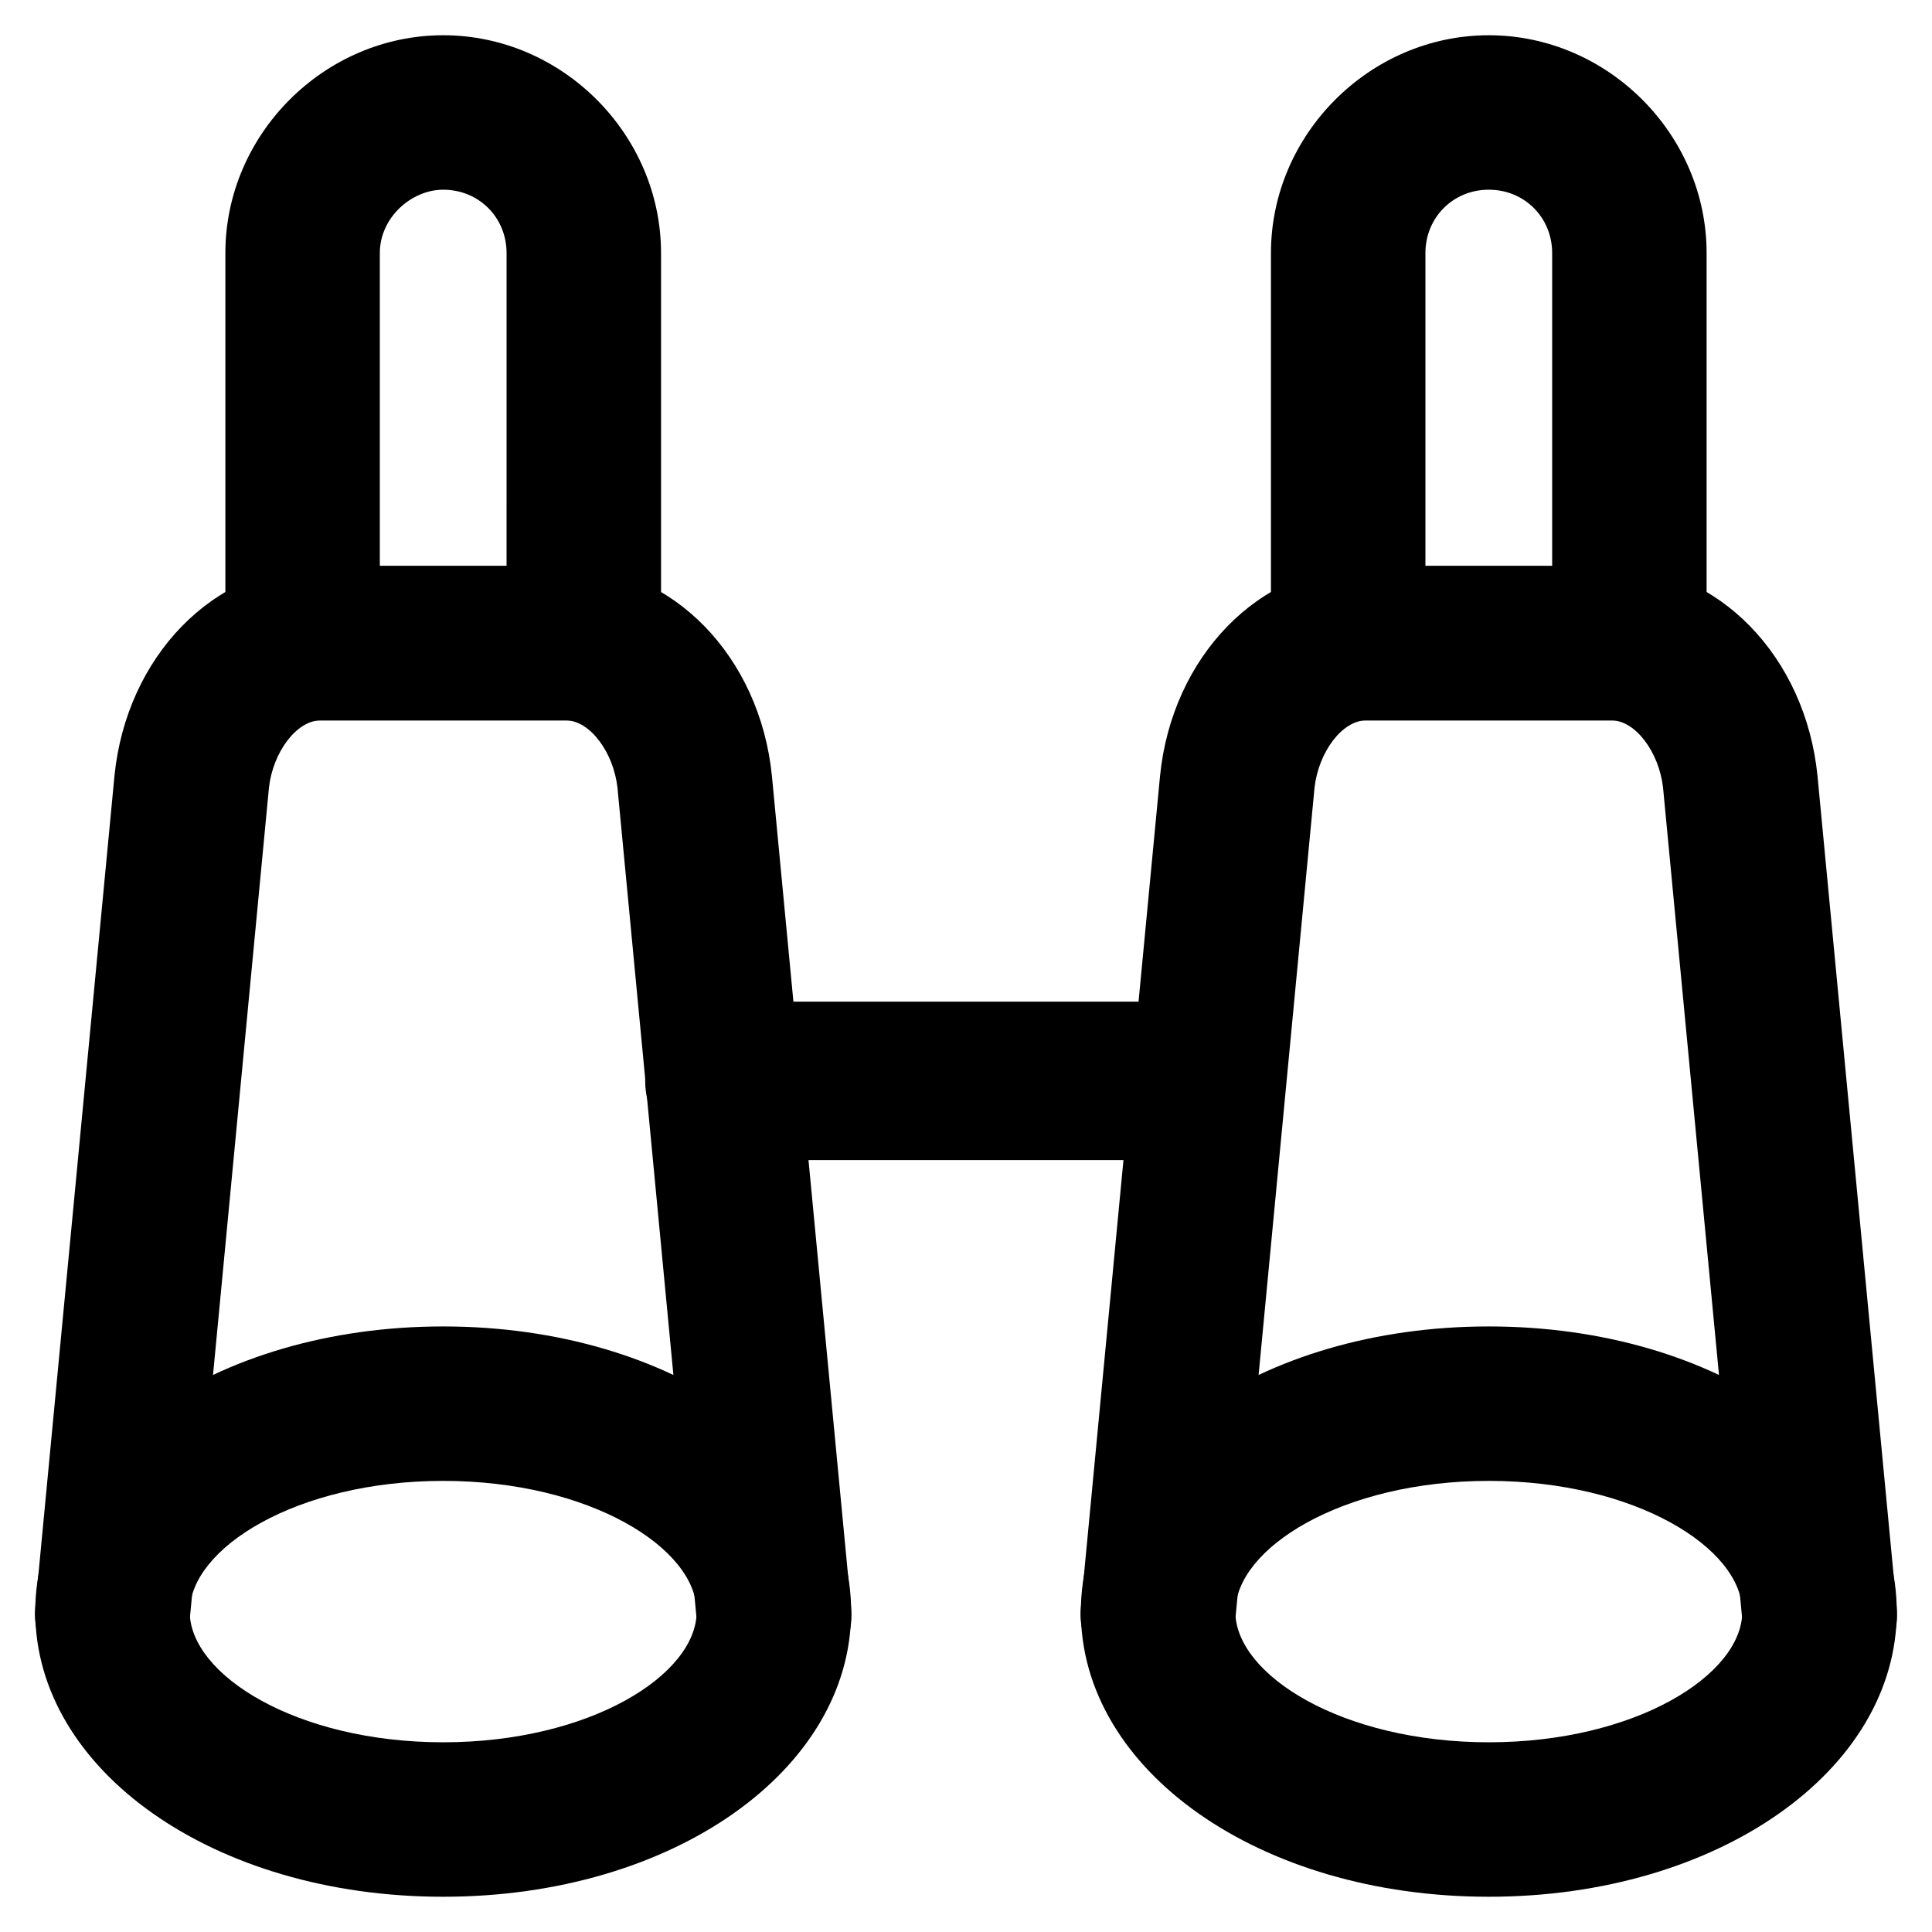
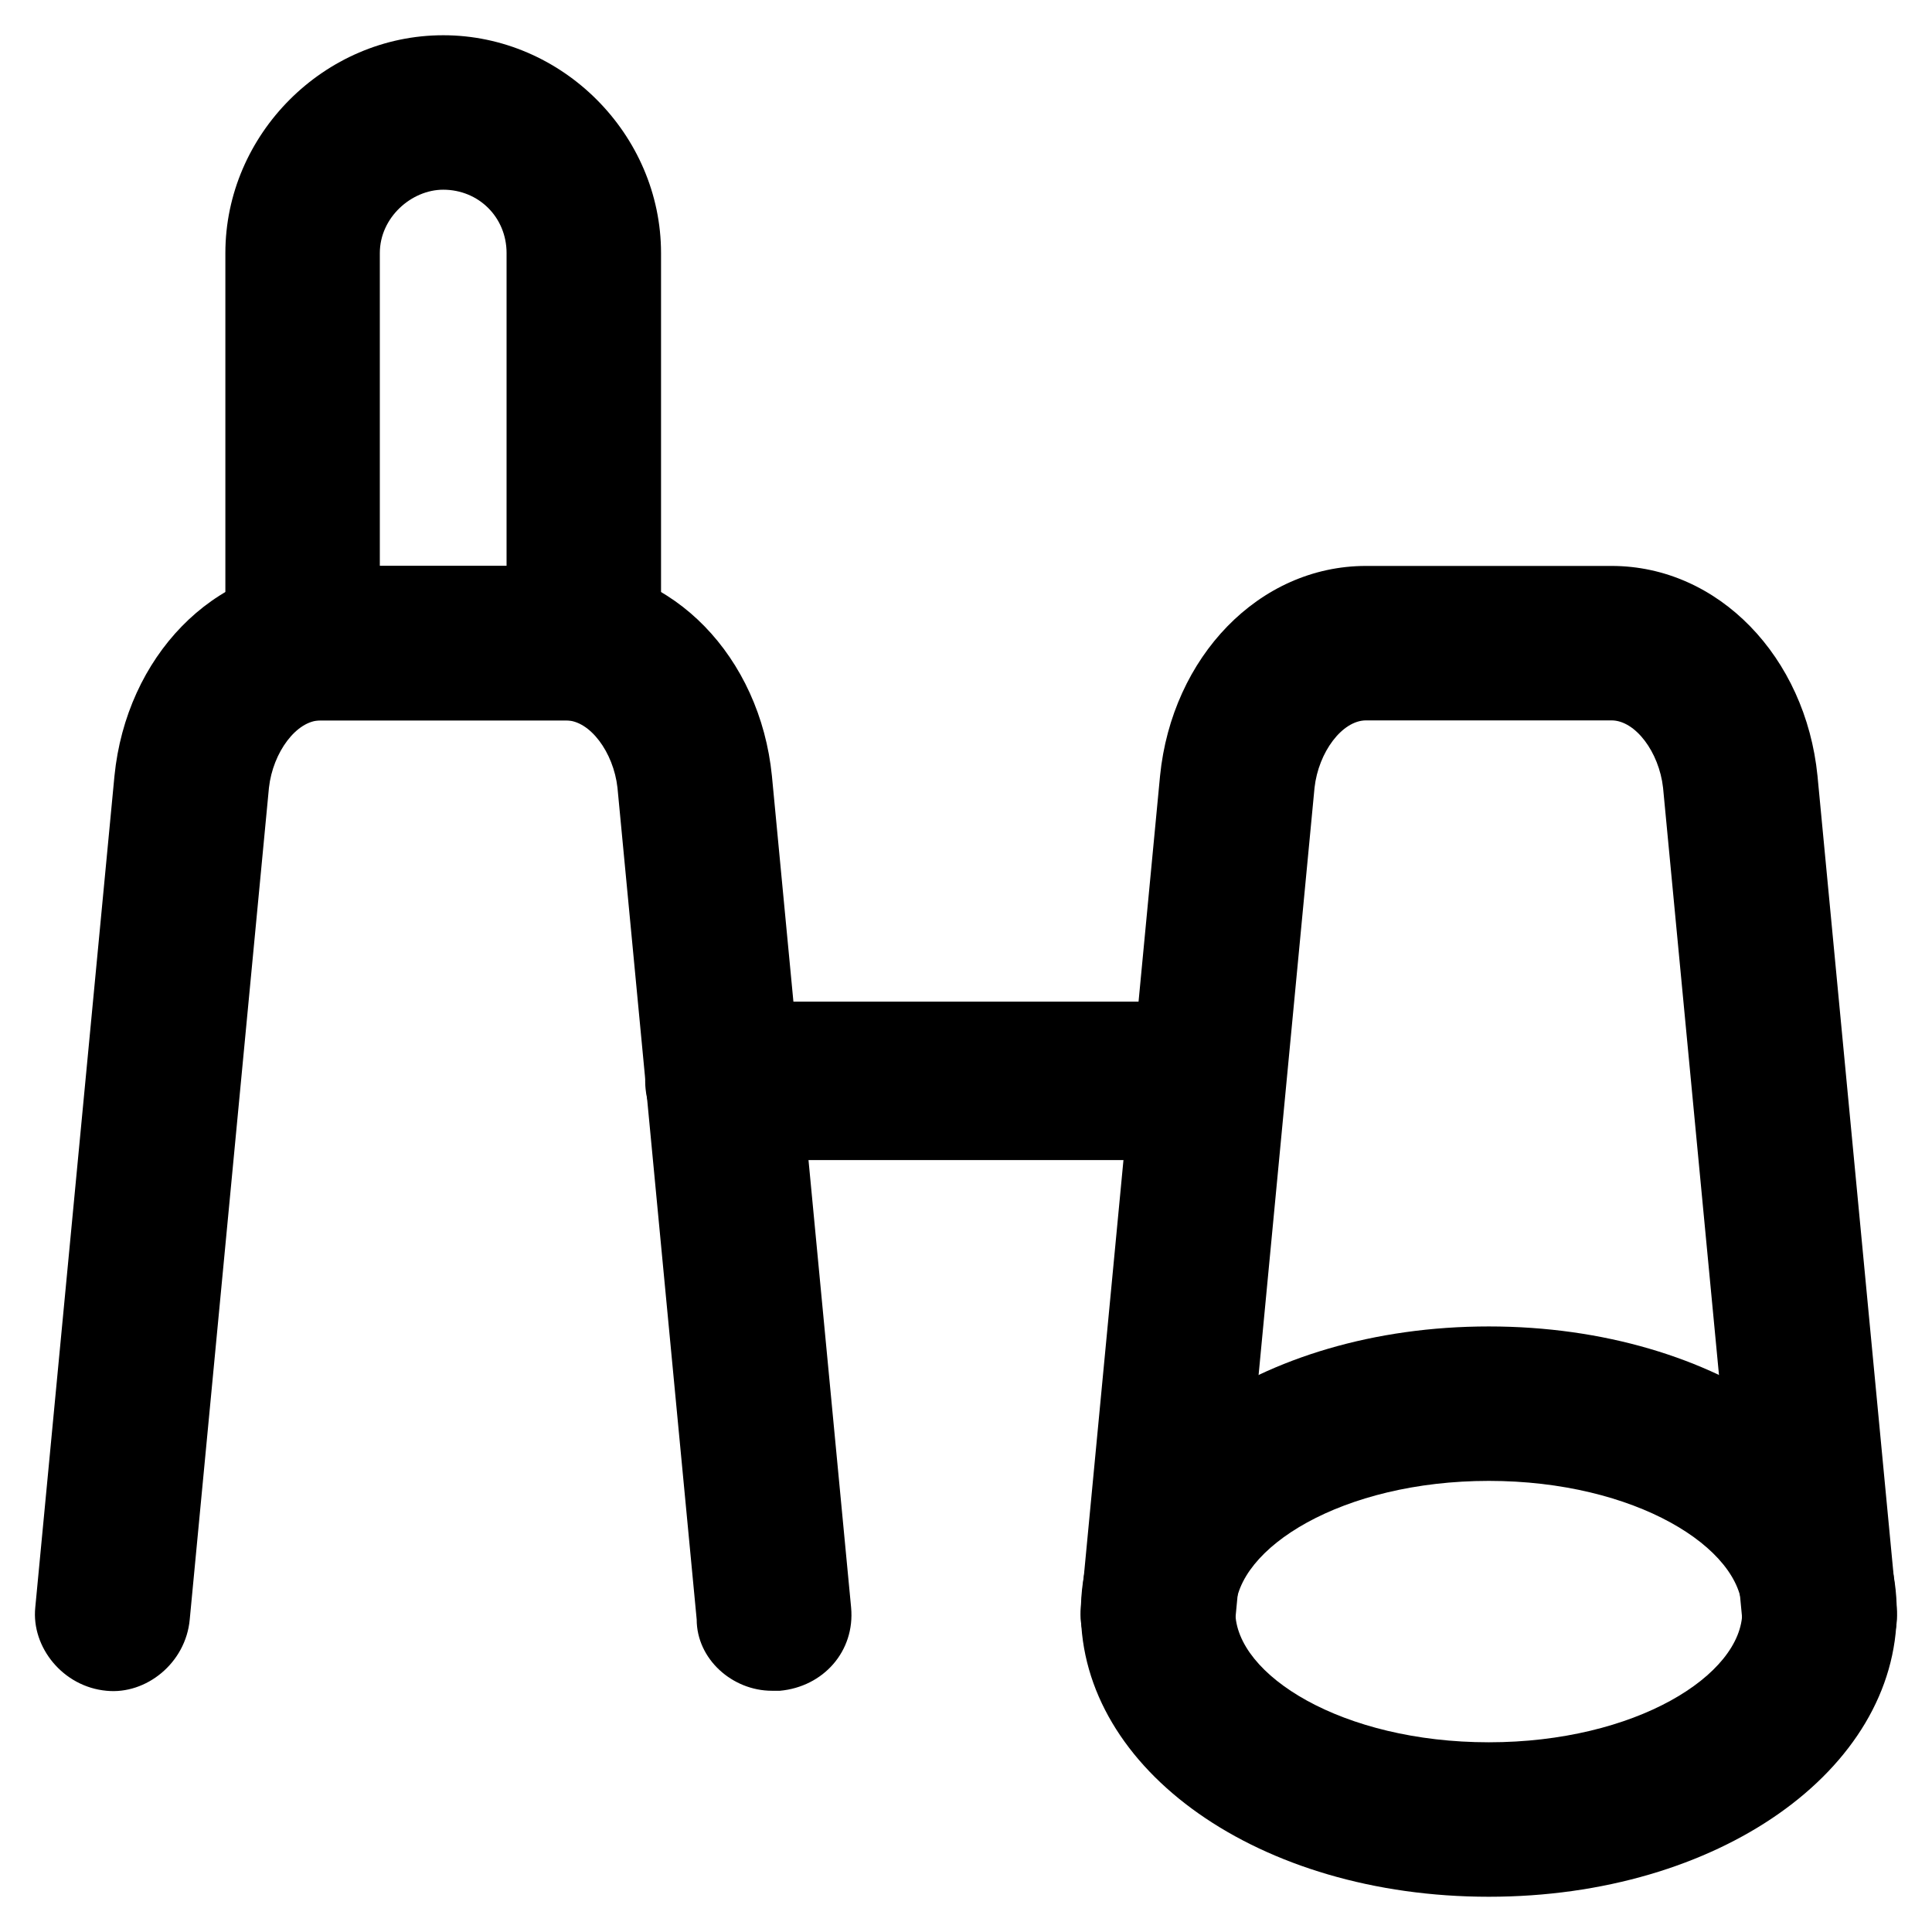
<svg xmlns="http://www.w3.org/2000/svg" fill="#000000" width="800px" height="800px" version="1.1" viewBox="144 144 512 512">
  <g>
    <path d="m625.66 592.07c-10.496 0-19.941-8.398-19.941-18.895l-20.992-220.42c-1.051-9.445-7.348-17.844-13.645-17.844h-65.074c-6.297 0-12.594 8.398-13.645 17.844l-20.992 220.42c-1.051 11.547-11.547 19.941-22.043 18.895-11.547-1.051-19.941-11.547-18.895-22.043l20.992-220.42c3.148-31.488 26.238-55.629 54.578-55.629h65.074c28.34 0 51.43 24.141 54.578 55.629l20.992 220.42c1.051 11.547-7.348 20.992-18.895 22.043h-2.094z" />
    <path d="m538.55 646.66c-60.879 0-108.11-33.586-108.11-75.57 0-41.984 47.23-75.57 108.11-75.57s108.11 33.586 108.11 75.57c0 41.98-47.234 75.57-108.11 75.57zm0-110.21c-38.836 0-67.176 17.844-67.176 34.637s28.34 34.637 67.176 34.637 67.176-17.844 67.176-34.637-28.34-34.637-67.176-34.637z" />
-     <path d="m576.33 334.92h-74.523c-11.547 0-20.992-9.445-20.992-20.992v-102.86c0-31.488 26.238-57.727 57.727-57.727s57.727 26.238 57.727 57.727v103.91c0.004 10.496-9.441 19.941-19.938 19.941zm-54.578-40.934h33.586v-82.918c0-9.445-7.348-16.793-16.793-16.793s-16.793 7.348-16.793 16.793z" />
-     <path d="m348.57 592.07c-10.496 0-19.941-8.398-19.941-18.895l-20.992-220.42c-1.051-9.445-7.348-17.844-13.645-17.844l-65.074 0.004c-6.297 0-12.594 8.398-13.645 17.844l-20.992 220.42c-1.051 11.547-11.547 19.941-22.043 18.895-11.547-1.051-19.941-11.547-18.895-22.043l20.992-220.42c3.148-31.488 26.238-55.629 54.578-55.629h65.074c28.34 0 51.43 24.141 54.578 55.629l20.992 220.42c1.051 11.547-7.348 20.992-18.895 22.043 0.008-0.004-1.043-0.004-2.094-0.004z" />
-     <path d="m261.45 646.66c-60.879 0-108.11-33.586-108.11-75.57 0-41.984 47.23-75.57 108.11-75.57 60.879 0 108.11 33.586 108.11 75.57 0 41.98-47.23 75.57-108.11 75.57zm0-110.21c-38.836 0-67.176 17.844-67.176 34.637s28.34 34.637 67.176 34.637c38.836 0 67.176-17.844 67.176-34.637s-28.34-34.637-67.176-34.637z" />
+     <path d="m348.57 592.07c-10.496 0-19.941-8.398-19.941-18.895l-20.992-220.42c-1.051-9.445-7.348-17.844-13.645-17.844l-65.074 0.004c-6.297 0-12.594 8.398-13.645 17.844l-20.992 220.42c-1.051 11.547-11.547 19.941-22.043 18.895-11.547-1.051-19.941-11.547-18.895-22.043l20.992-220.42c3.148-31.488 26.238-55.629 54.578-55.629h65.074c28.34 0 51.43 24.141 54.578 55.629l20.992 220.42c1.051 11.547-7.348 20.992-18.895 22.043 0.008-0.004-1.043-0.004-2.094-0.004" />
    <path d="m299.24 334.92h-74.523c-11.547 0-20.992-9.445-20.992-20.992v-102.86c0-31.488 26.238-57.727 57.727-57.727 31.488-0.004 57.73 26.238 57.73 57.727v103.91c0 10.496-9.445 19.941-19.941 19.941zm-54.582-40.934h33.586l0.004-82.918c0-9.445-7.348-16.793-16.793-16.793-8.398 0-16.797 7.348-16.797 16.793z" />
    <path d="m451.43 451.43h-115.46c-11.547 0-20.992-9.445-20.992-20.992s9.445-20.992 20.992-20.992h115.46c11.547 0 20.992 9.445 20.992 20.992-1.051 12.594-10.496 20.992-20.992 20.992z" />
  </g>
</svg>